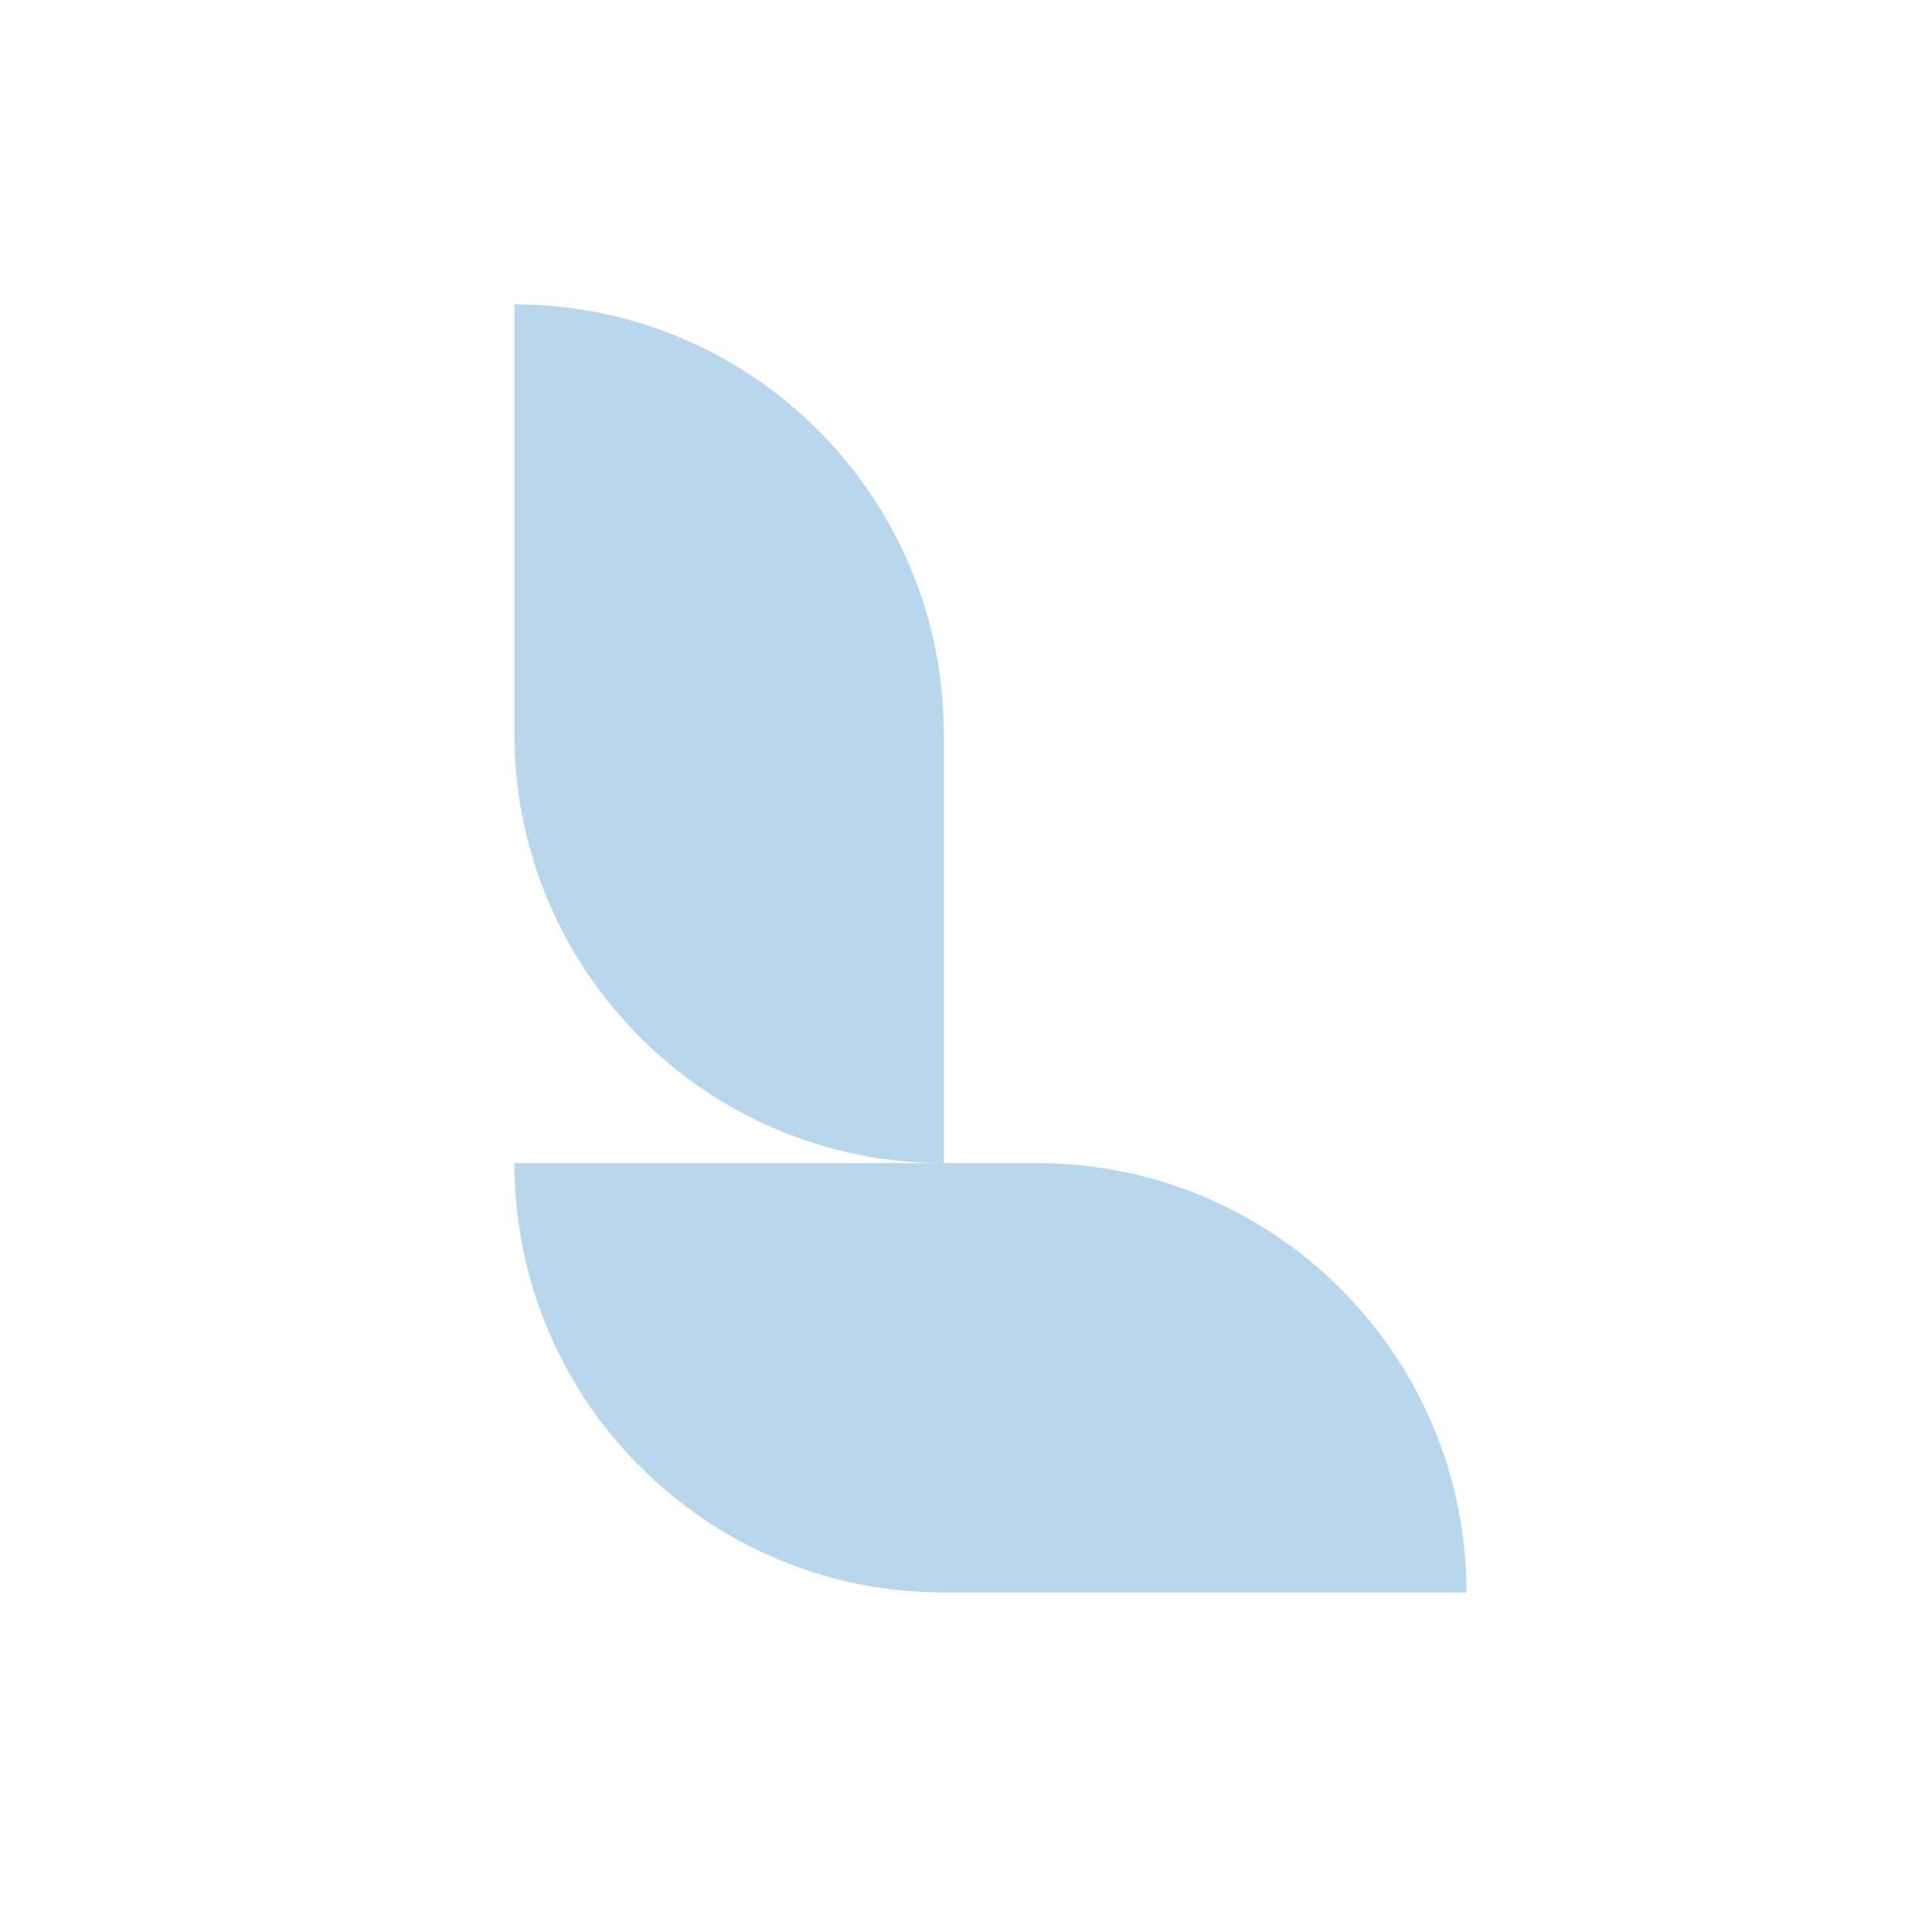
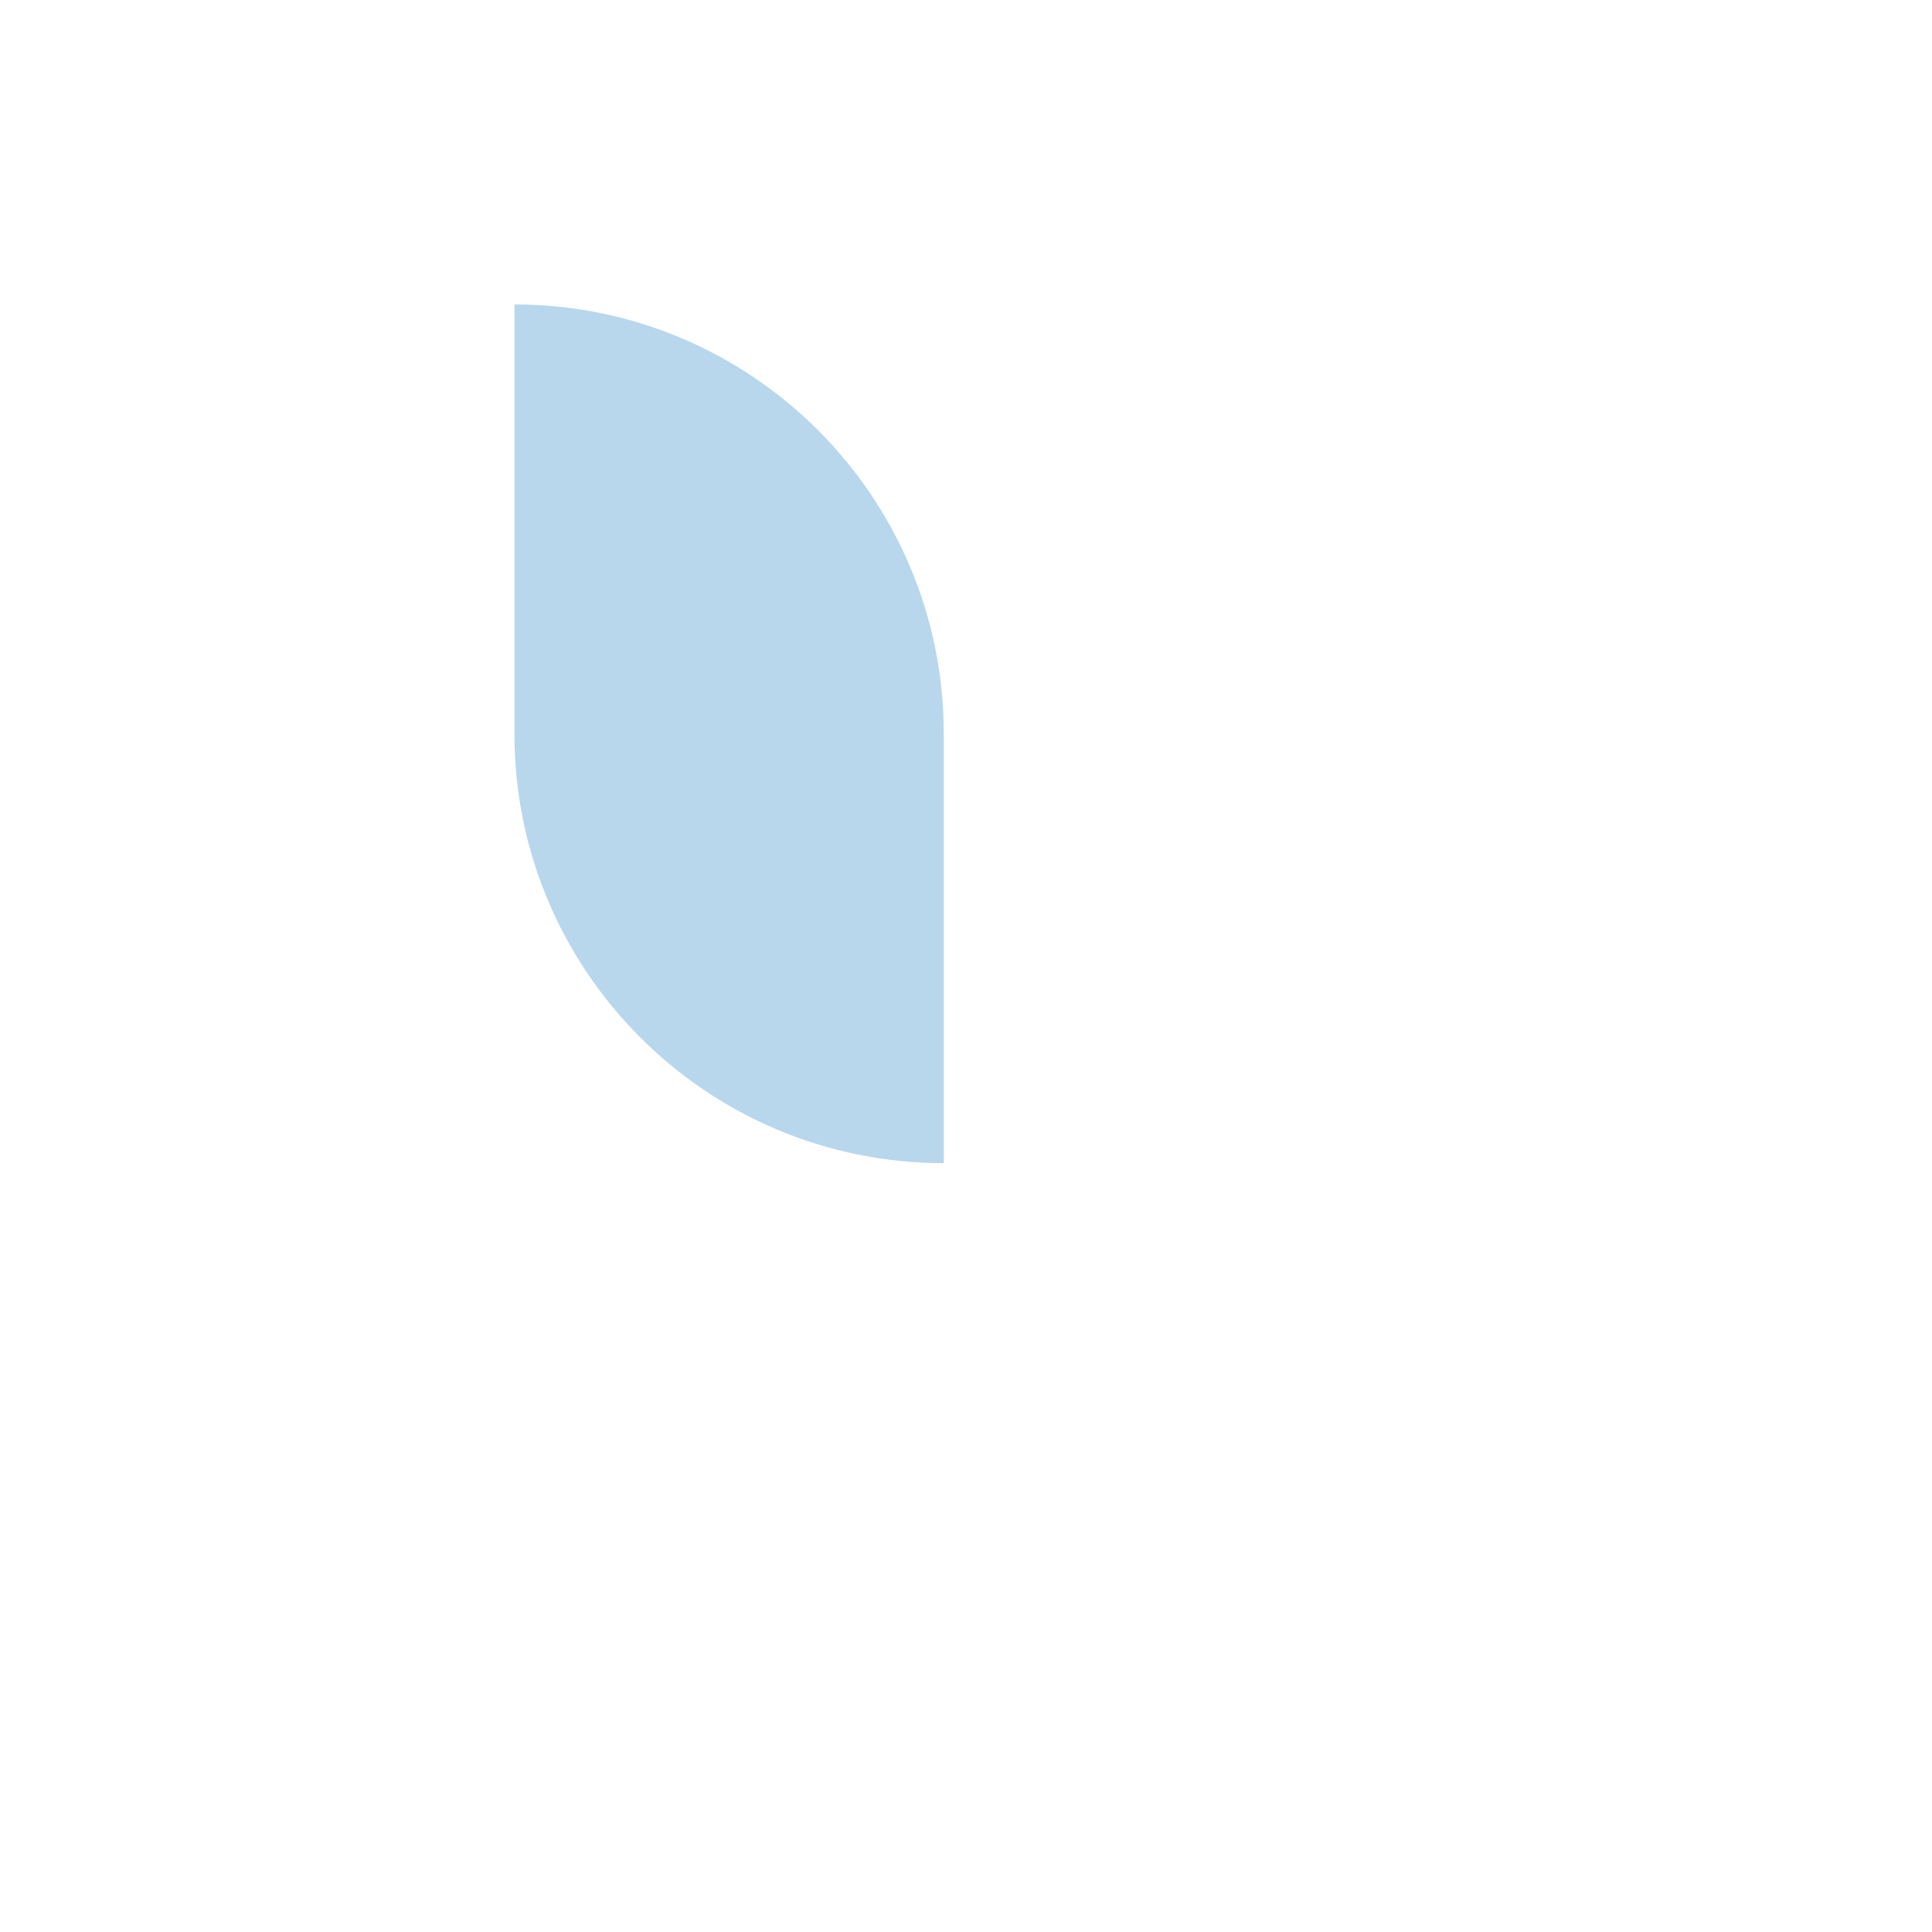
<svg xmlns="http://www.w3.org/2000/svg" width="100%" height="100%" viewBox="0 0 480 480" version="1.1" xml:space="preserve" style="fill-rule:evenodd;clip-rule:evenodd;stroke-linejoin:round;stroke-miterlimit:2;">
  <g>
    <g>
-       <path d="M257.672,288.978l-129.864,0c0,58.912 47.759,106.671 106.67,106.671l129.864,-0c-0,-58.912 -47.759,-106.671 -106.67,-106.671Z" style="fill:#b8d7ec;fill-rule:nonzero;" />
-       <path d="M127.808,182.308l0,-106.67c58.911,0 106.67,47.759 106.67,106.67l0,106.67c-58.911,0 -106.67,-47.759 -106.67,-106.67Z" style="fill:#b8d7ec;fill-rule:nonzero;" />
+       <path d="M127.808,182.308l0,-106.67c58.911,0 106.67,47.759 106.67,106.67l0,106.67c-58.911,0 -106.67,-47.759 -106.67,-106.67" style="fill:#b8d7ec;fill-rule:nonzero;" />
    </g>
  </g>
</svg>